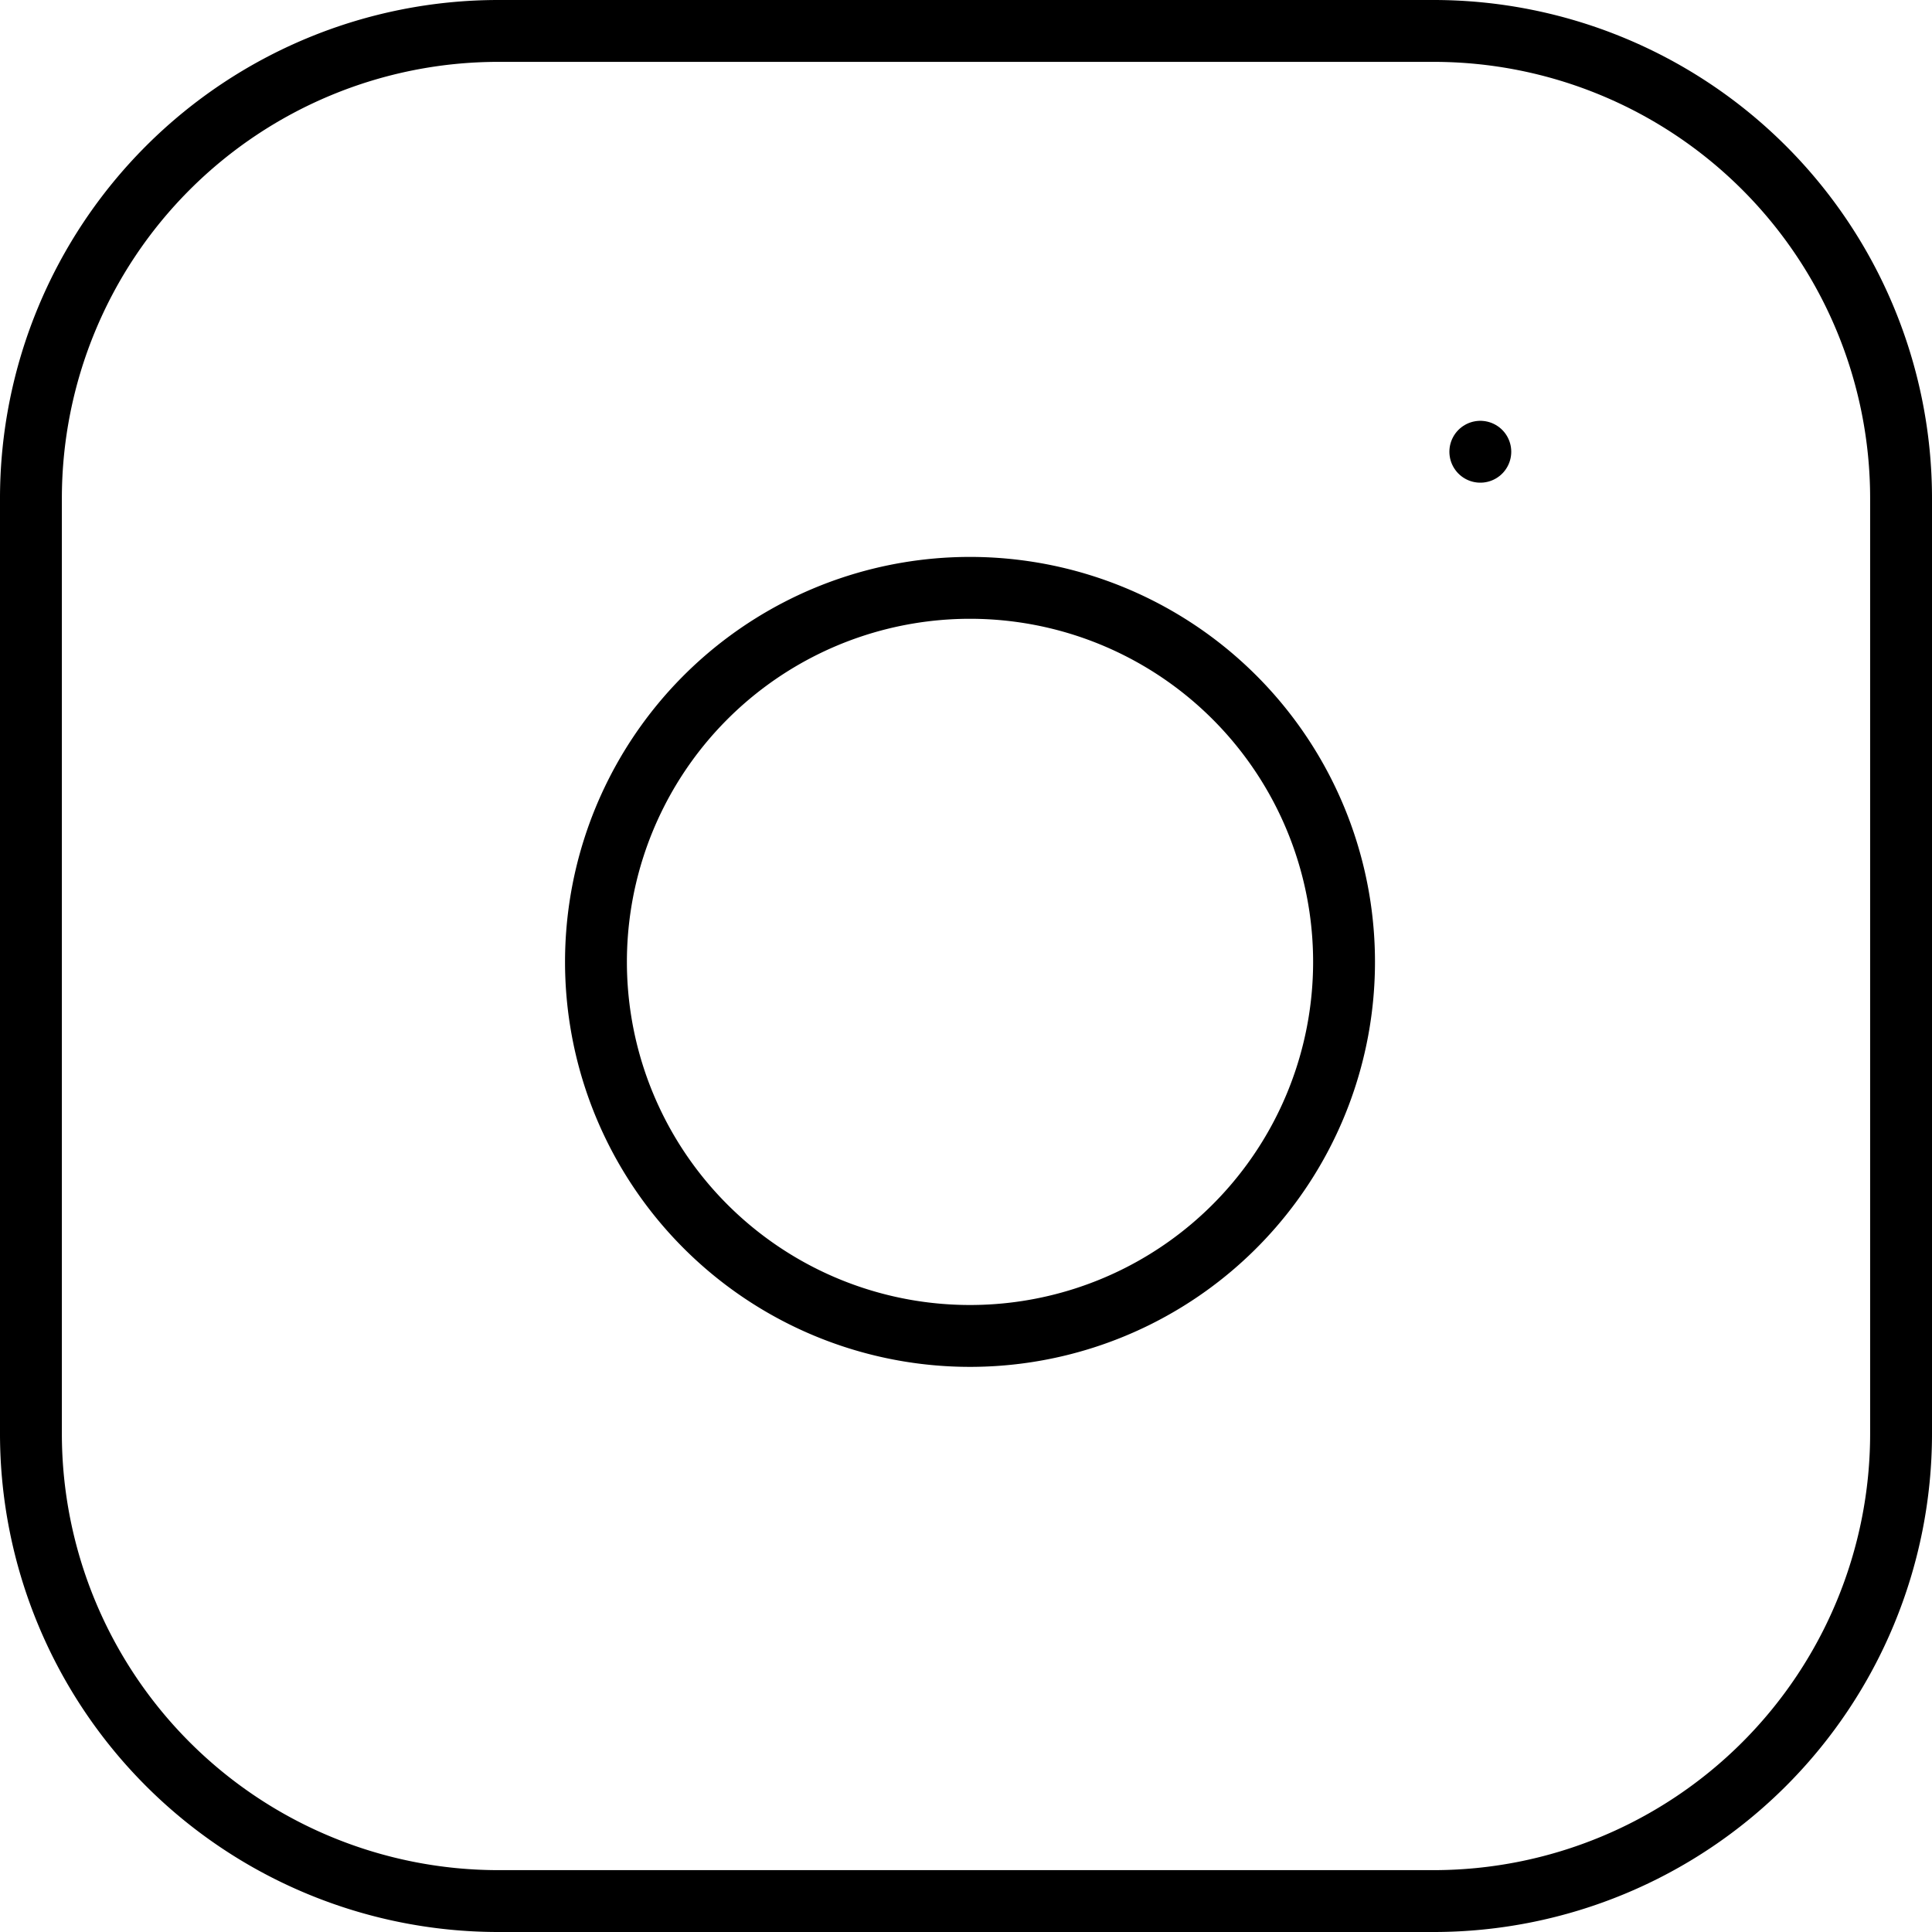
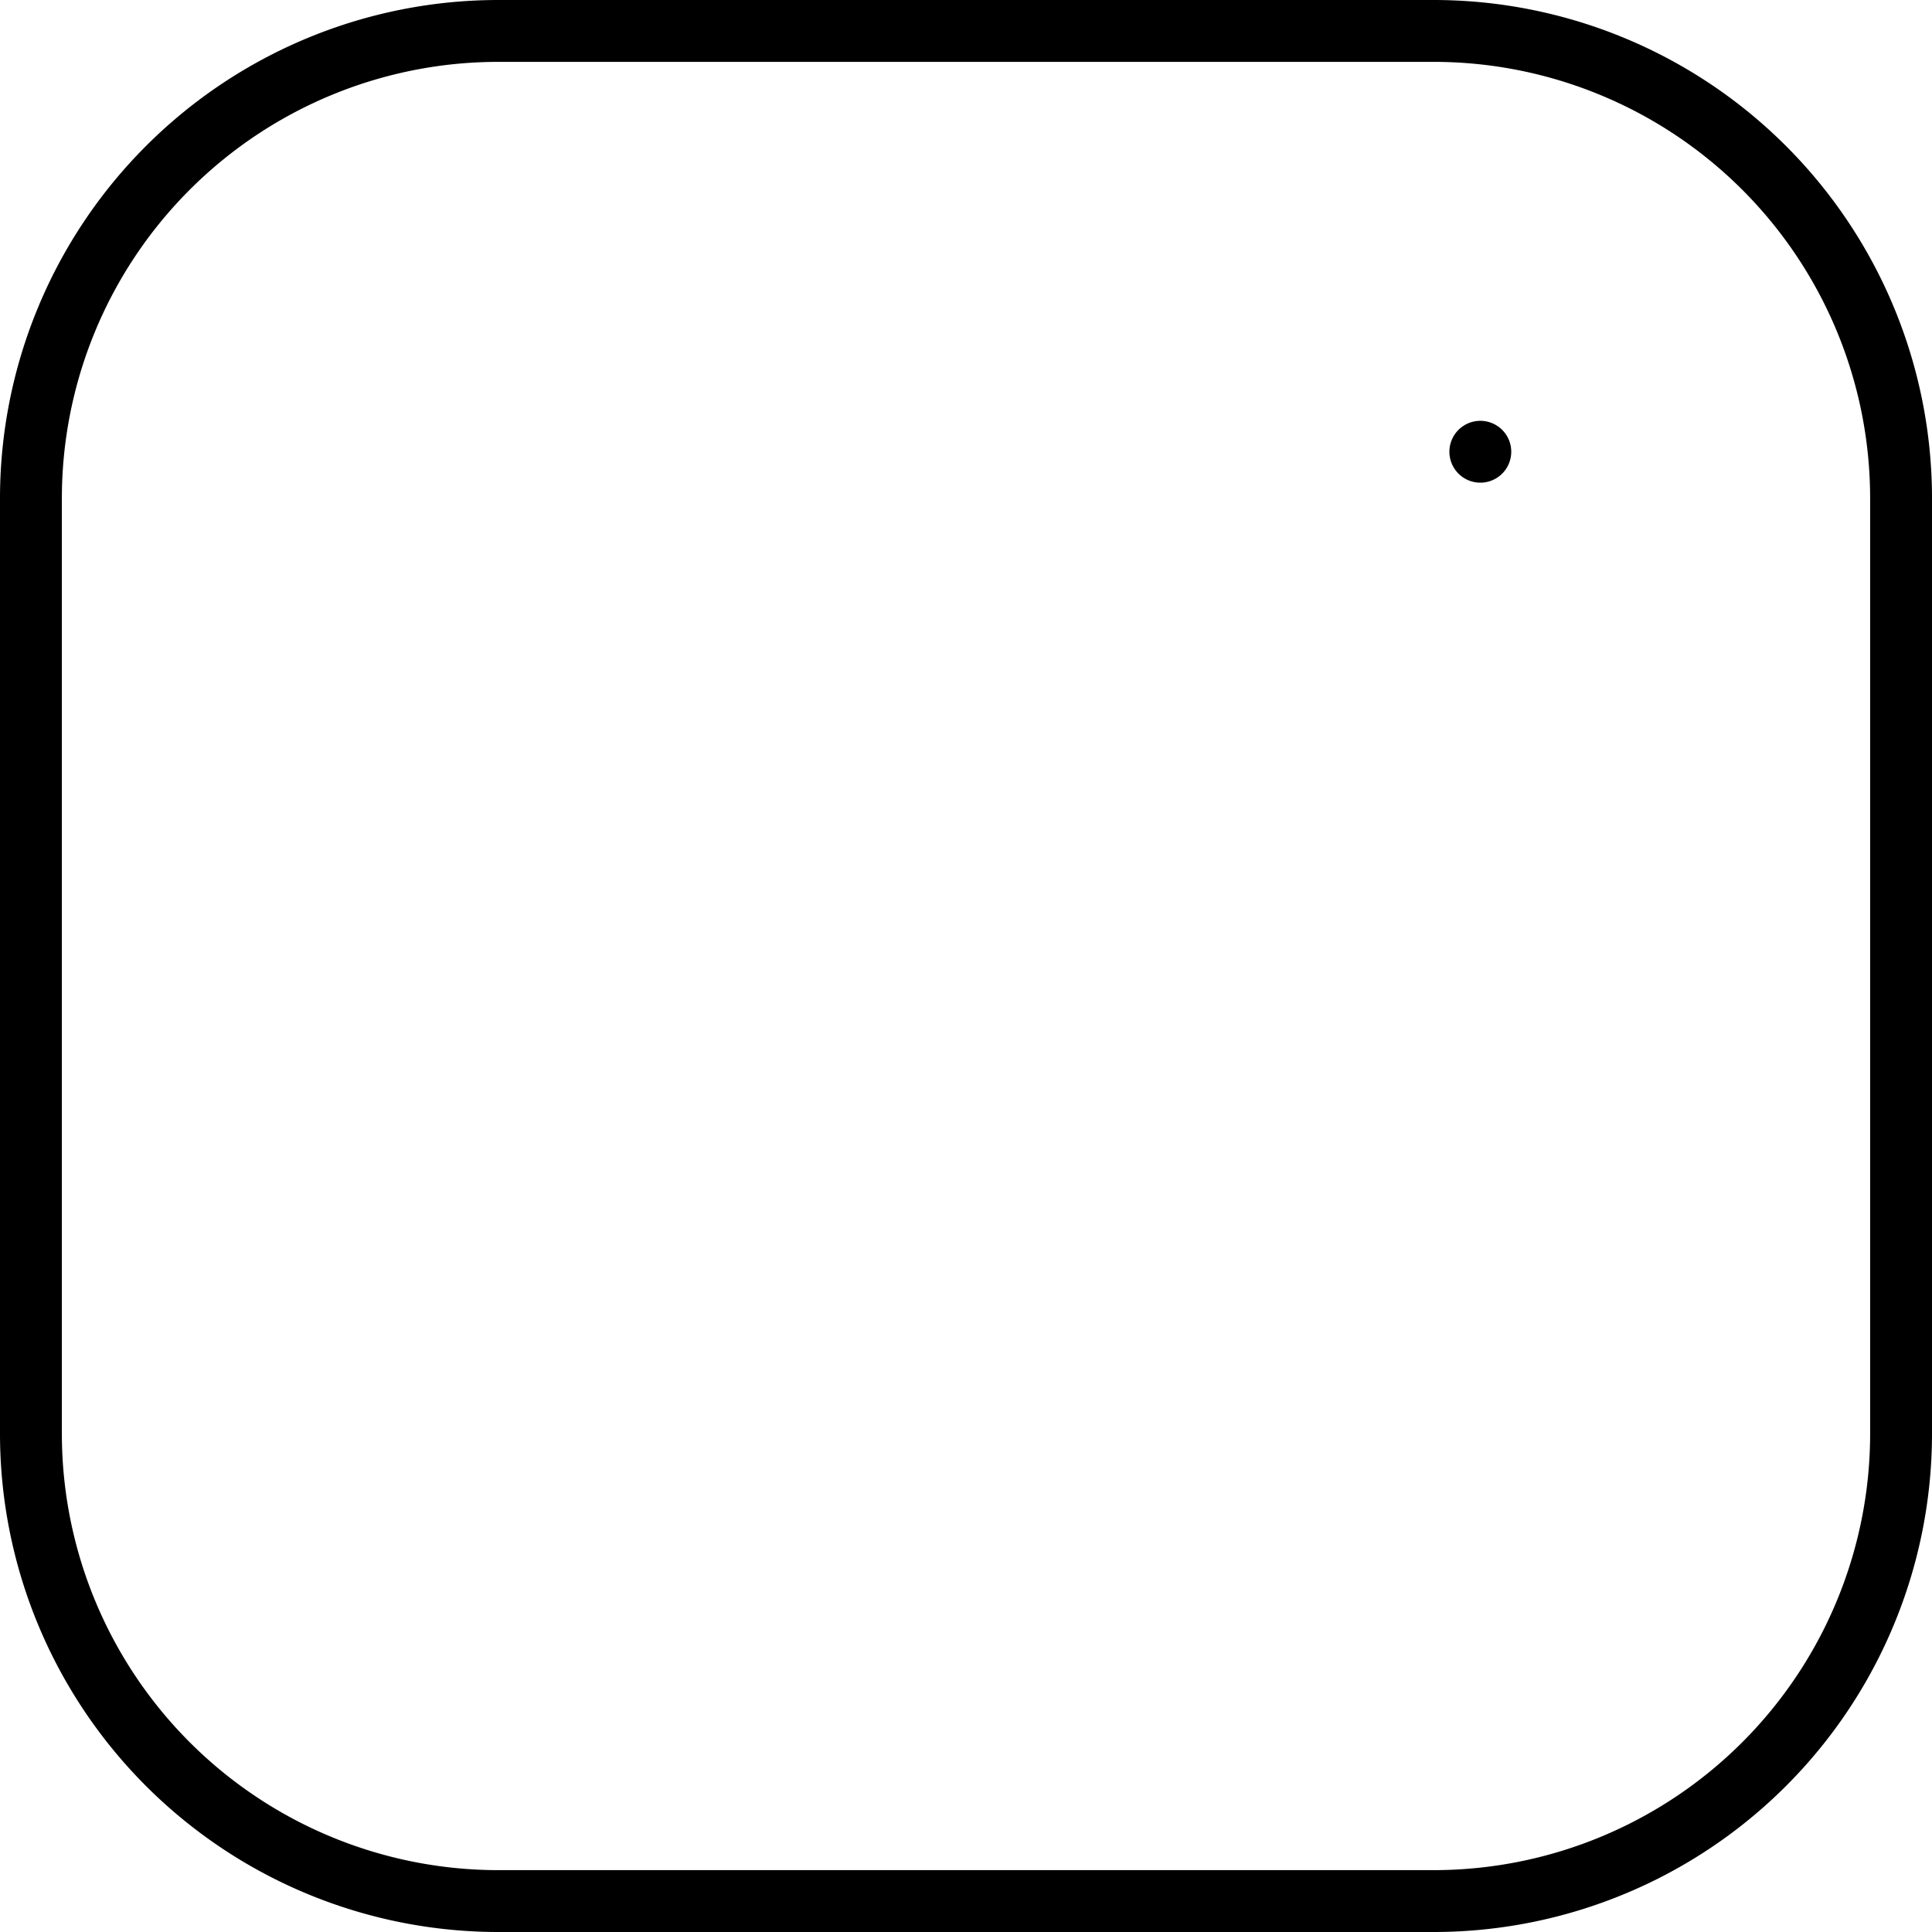
<svg xmlns="http://www.w3.org/2000/svg" width="31.229" height="31.229" viewBox="0 0 31.229 31.229">
  <g id="feather-instagram" transform="translate(0.5 0.5)">
    <path id="Path_891" data-name="Path 891" d="M10.557,3H25.672a7.557,7.557,0,0,1,7.557,7.557V25.672a7.557,7.557,0,0,1-7.557,7.557H10.557A7.557,7.557,0,0,1,3,25.672V10.557A7.557,7.557,0,0,1,10.557,3Z" transform="translate(-3 -3)" fill="none" stroke="#000" stroke-linecap="round" stroke-linejoin="round" stroke-width="1" />
-     <path id="Path_892" data-name="Path 892" d="M24.091,17.094A6.046,6.046,0,1,1,19,12,6.046,6.046,0,0,1,24.091,17.094Z" transform="translate(-2.931 -2.932)" fill="none" stroke="#000" stroke-linecap="round" stroke-linejoin="round" stroke-width="1" />
    <path id="Path_893" data-name="Path 893" d="M26.25,9.75h0" transform="translate(-2.822 -2.948)" fill="none" stroke="#000" stroke-linecap="round" stroke-linejoin="round" stroke-width="1" />
  </g>
</svg>